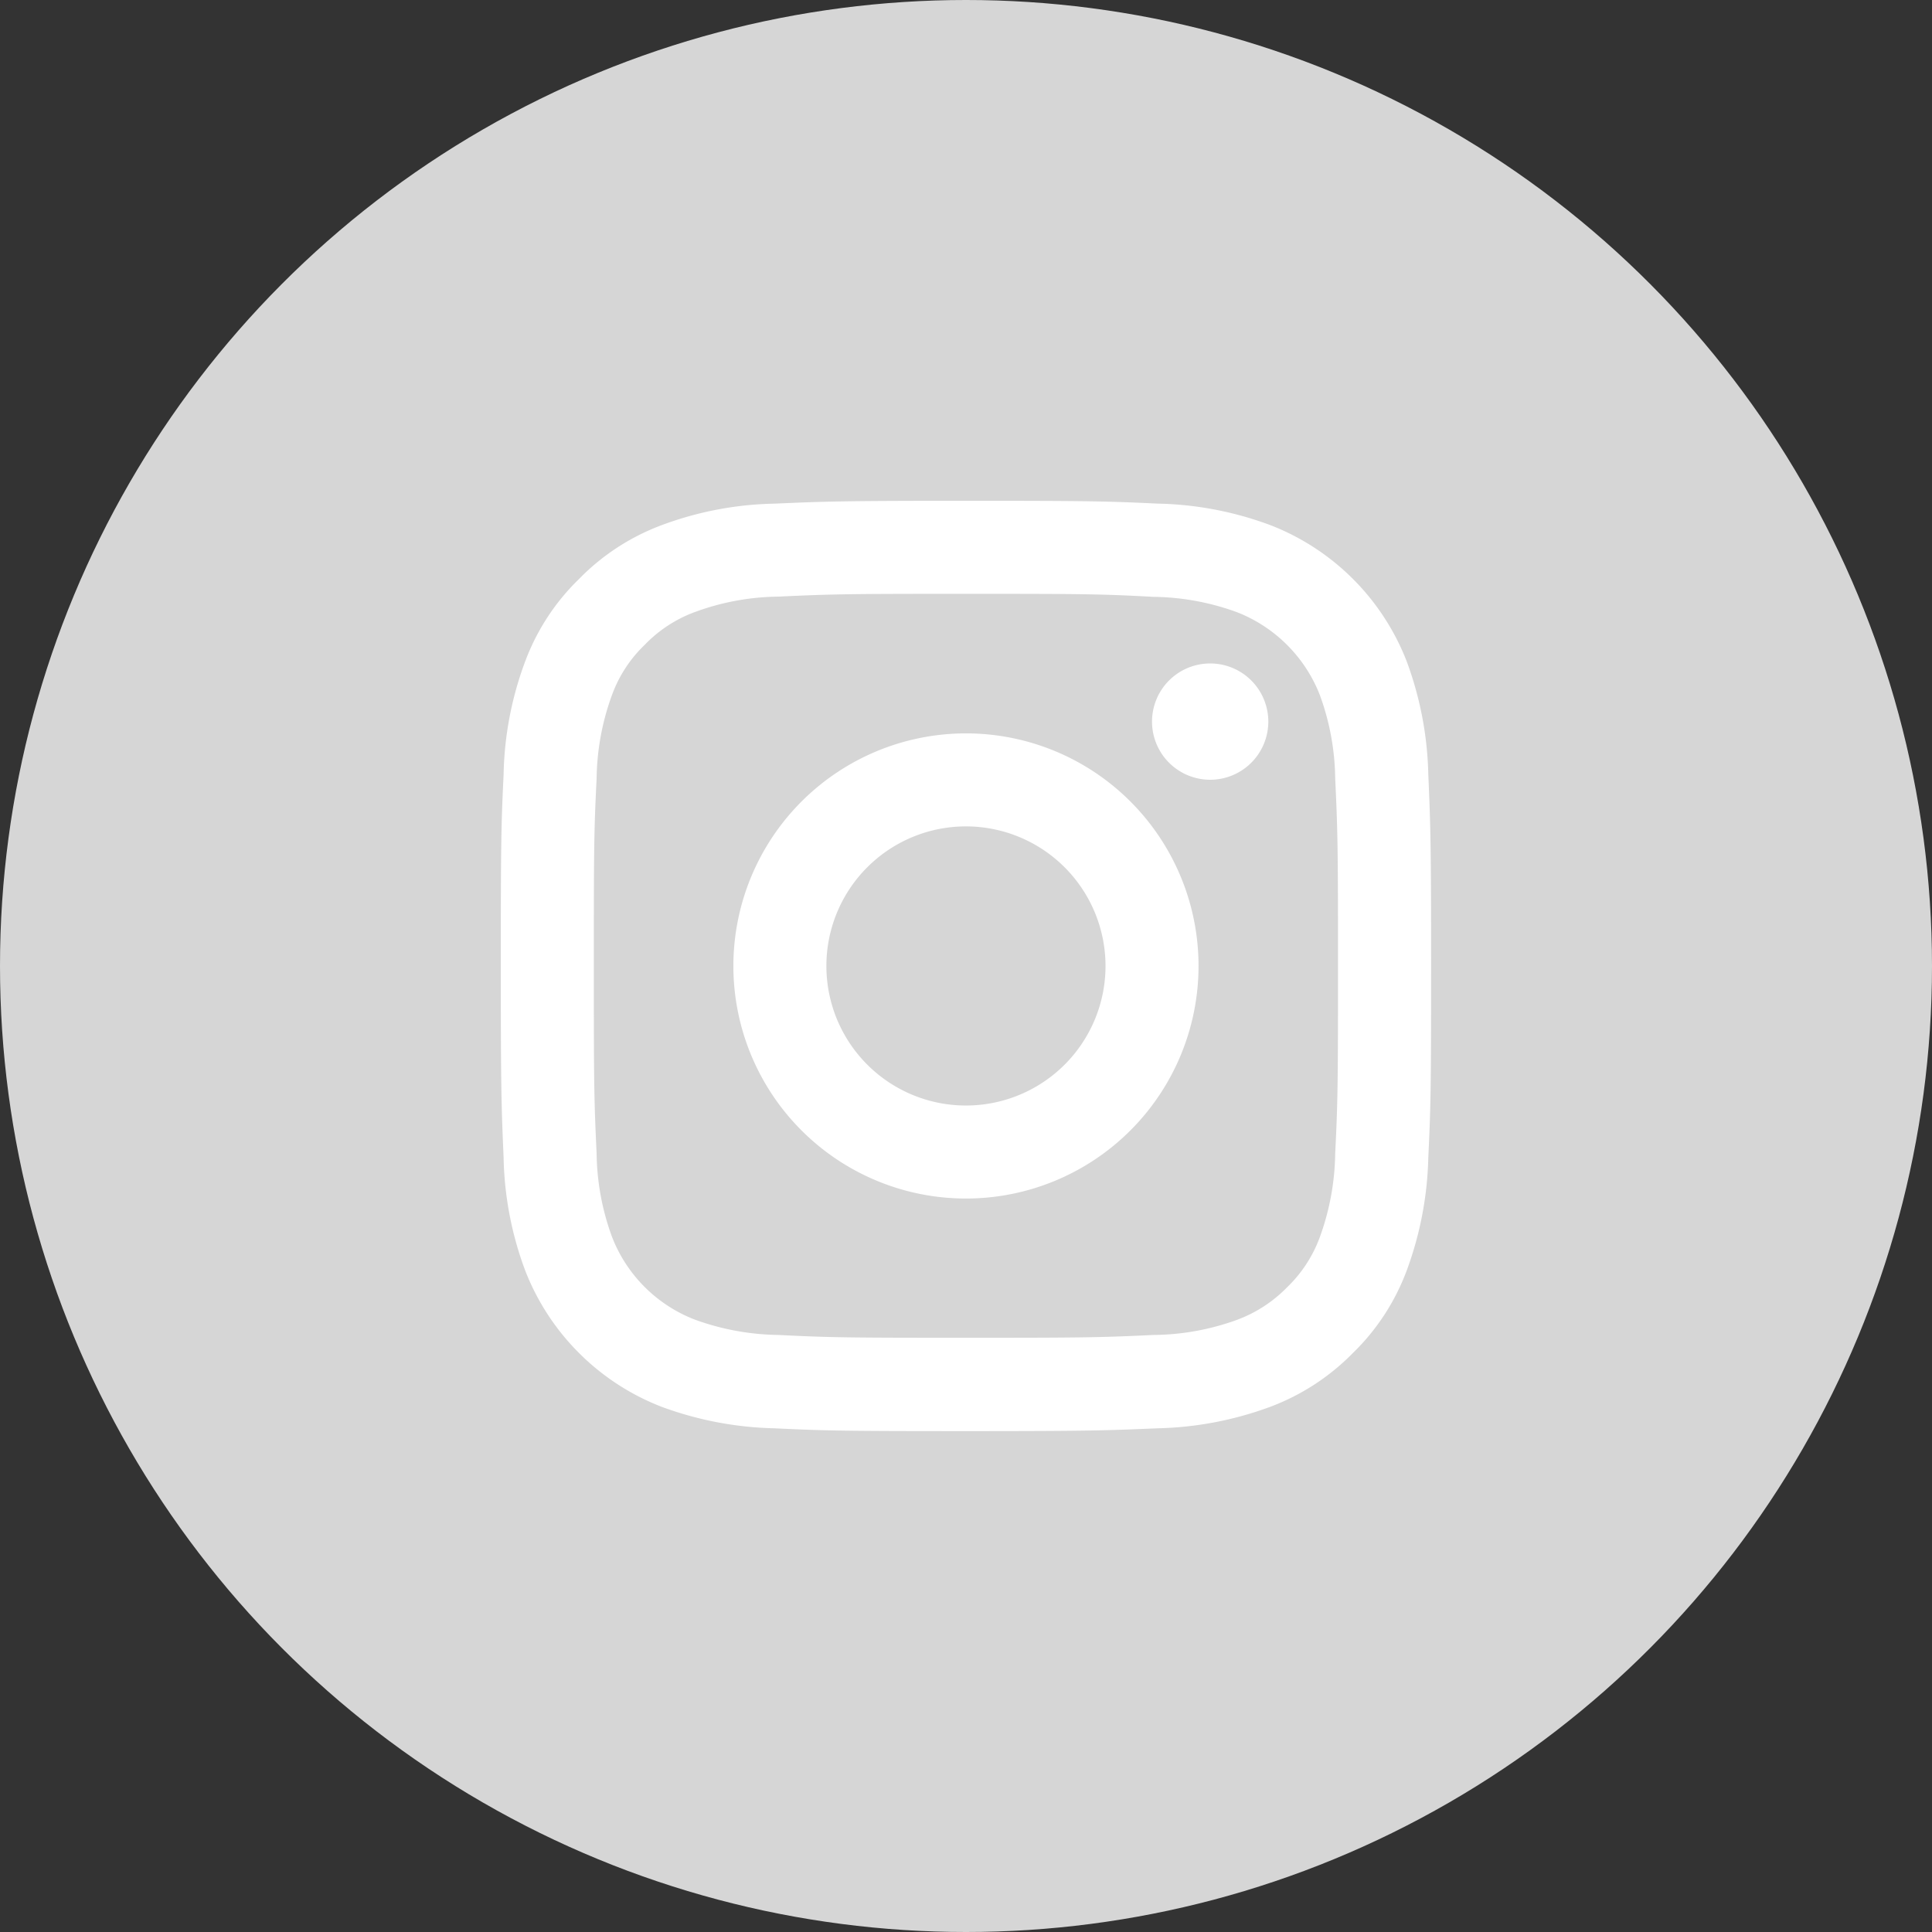
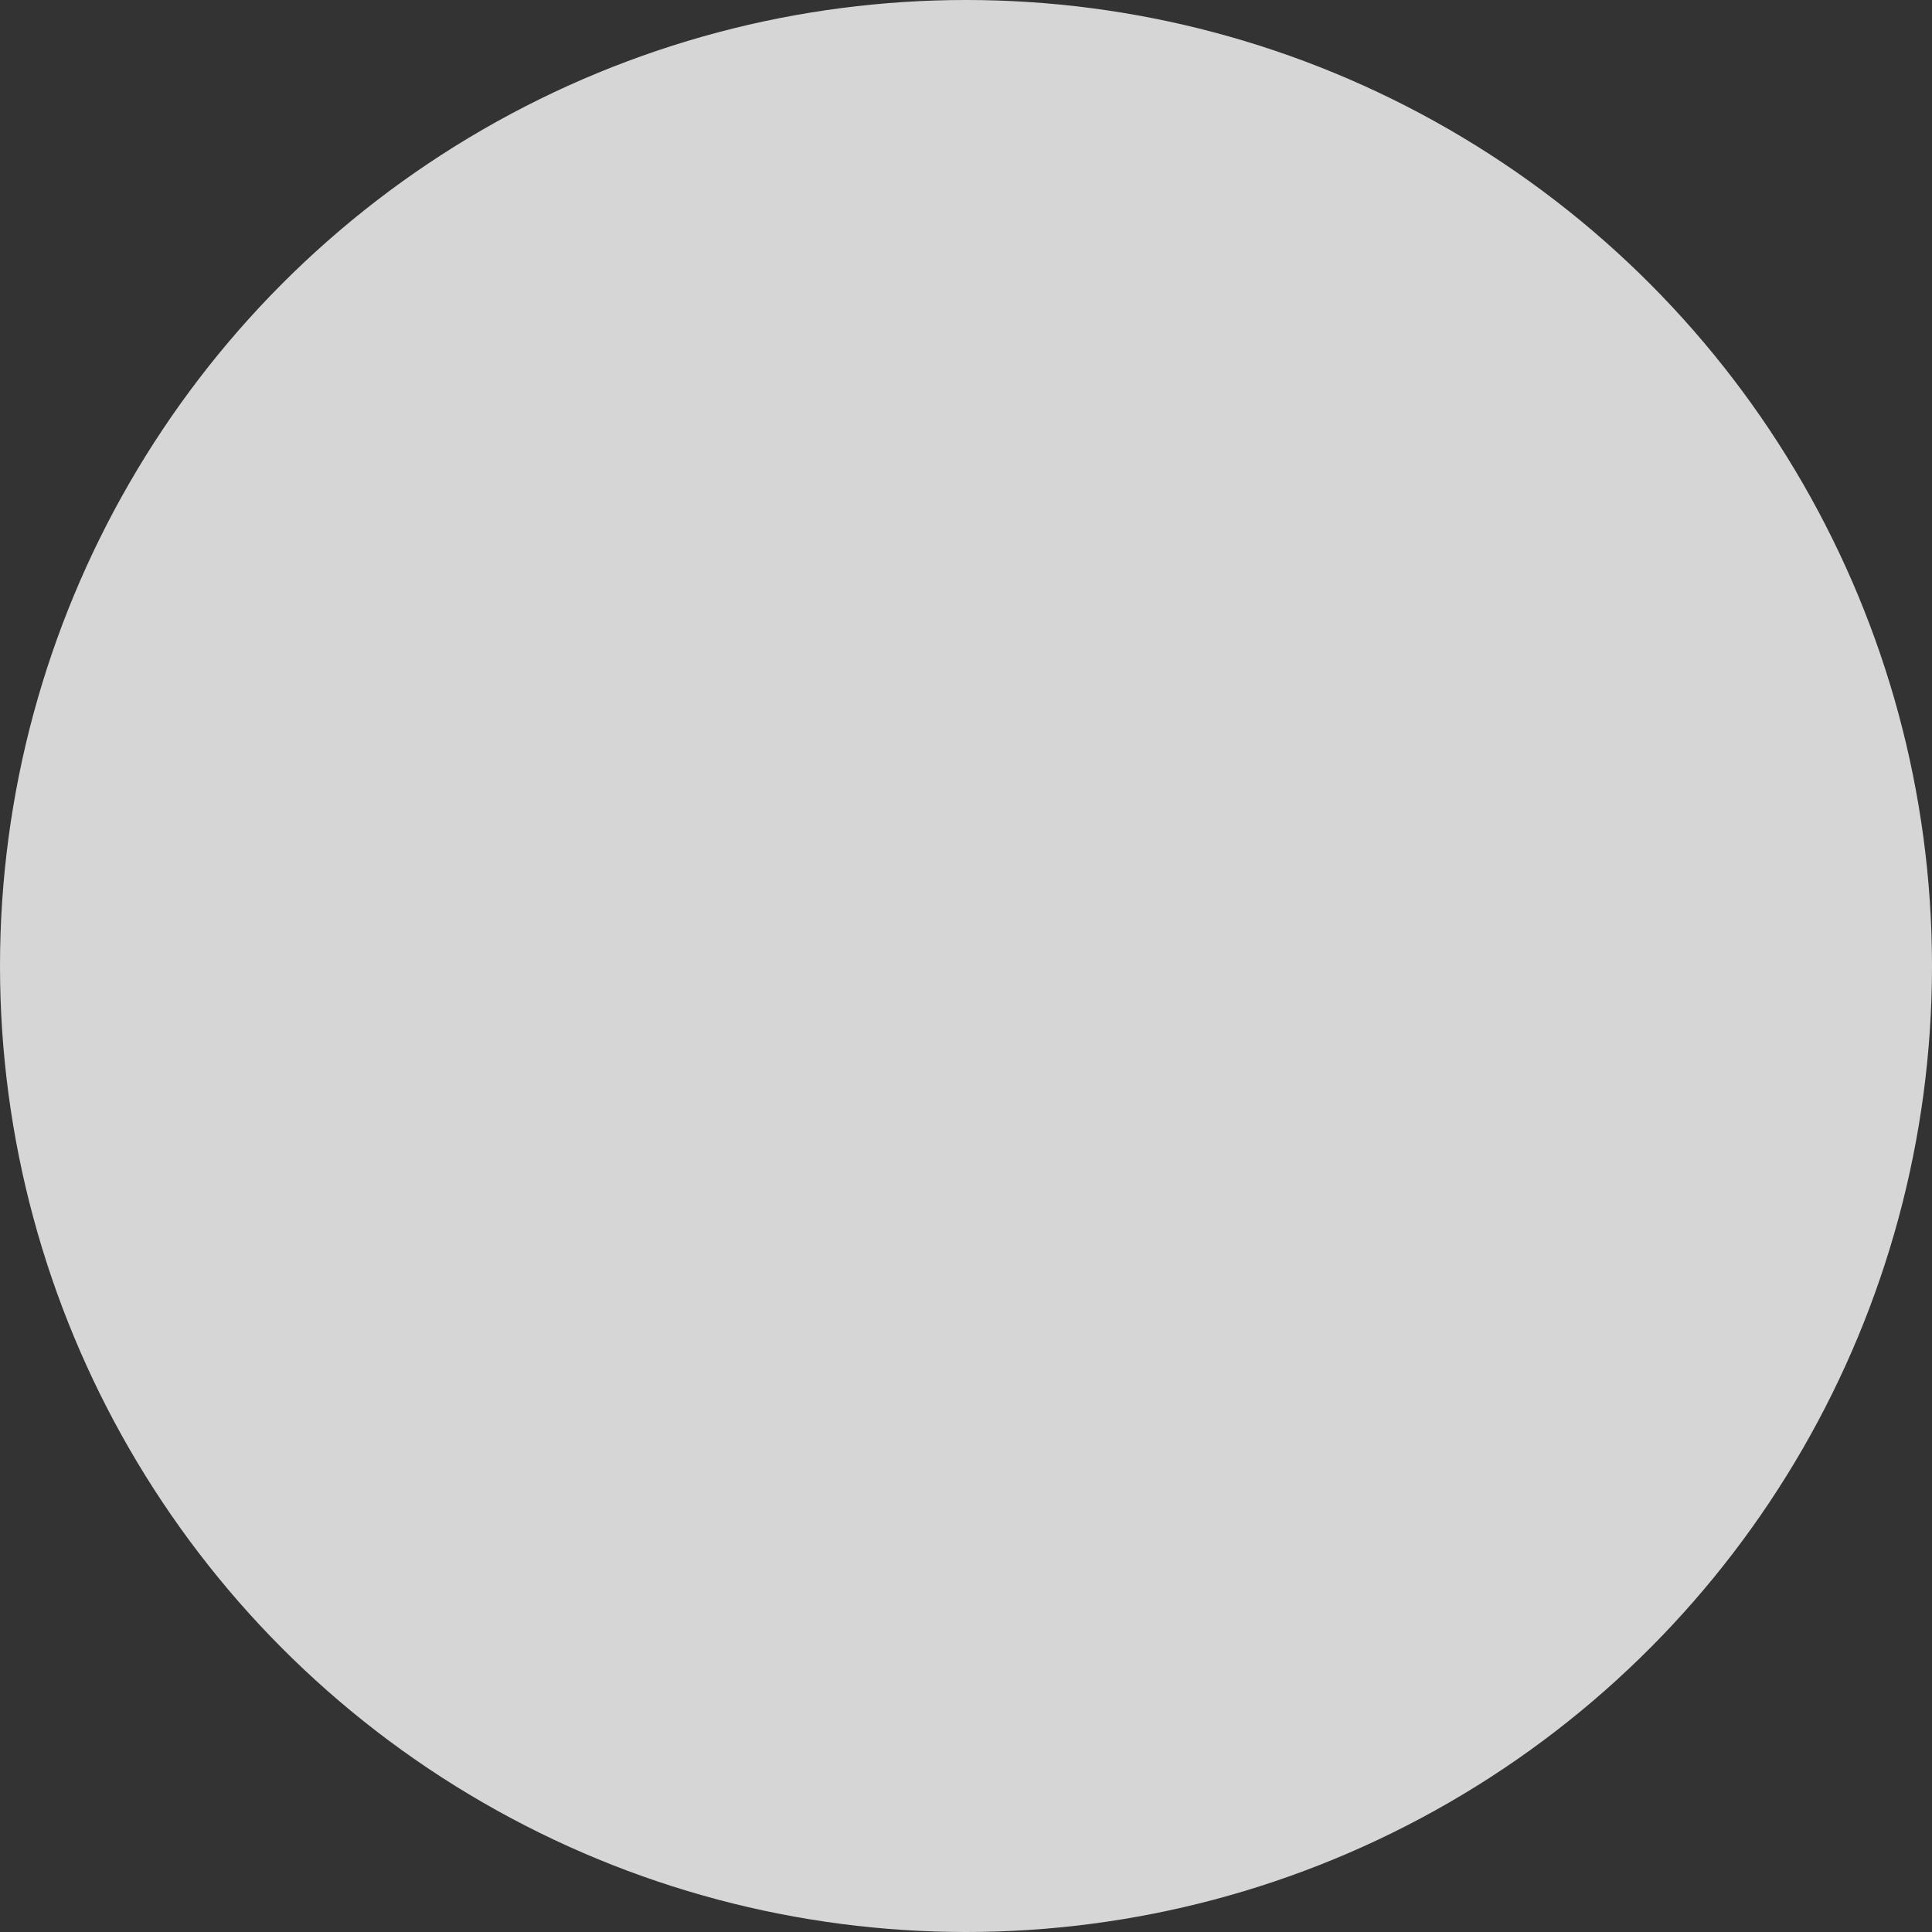
<svg xmlns="http://www.w3.org/2000/svg" width="42" height="42" viewBox="0 0 42 42">
  <rect x="0" y="0" width="42" height="42" fill="#333333" stroke="none" />
  <g id="그룹_15423" data-name="그룹 15423" transform="translate(-576 -14959)">
    <g id="그룹_15413" data-name="그룹 15413" transform="translate(-1228.106 -821)">
      <circle id="타원_286" data-name="타원 286" cx="21" cy="21" r="21" transform="translate(1804.106 15780)" fill="#d6d6d6" />
    </g>
    <g id="instagram" transform="translate(584.865 14967.865)">
-       <path id="패스_6738" data-name="패스 6738" d="M14.112,11.078a3.034,3.034,0,1,0,3.034,3.034A3.036,3.036,0,0,0,14.112,11.078Zm0-2.022a5.056,5.056,0,1,1-5.056,5.056A5.058,5.058,0,0,1,14.112,9.056ZM20.685,8.8a1.264,1.264,0,1,1-1.264-1.264A1.264,1.264,0,0,1,20.685,8.8ZM14.112,6.022c-2.5,0-2.912.005-4.075.061a5.407,5.407,0,0,0-1.815.334A2.9,2.9,0,0,0,7.13,7.13a2.865,2.865,0,0,0-.713,1.092,5.458,5.458,0,0,0-.334,1.815c-.056,1.117-.061,1.507-.061,4.075,0,2.5.005,2.912.061,4.075A5.432,5.432,0,0,0,6.417,20a3.144,3.144,0,0,0,1.8,1.8,5.518,5.518,0,0,0,1.82.334c1.117.056,1.507.061,4.075.061,2.5,0,2.912-.005,4.075-.061A5.432,5.432,0,0,0,20,21.807a2.954,2.954,0,0,0,1.092-.708,2.9,2.9,0,0,0,.713-1.092,5.517,5.517,0,0,0,.334-1.82c.056-1.117.061-1.507.061-4.075,0-2.5-.005-2.912-.061-4.075a5.432,5.432,0,0,0-.334-1.815,3.172,3.172,0,0,0-1.8-1.8,5.458,5.458,0,0,0-1.815-.334C17.07,6.027,16.68,6.022,14.112,6.022Zm0-2.022c2.745,0,3.089.01,4.166.061a7.422,7.422,0,0,1,2.457.47,5.193,5.193,0,0,1,2.958,2.958,7.525,7.525,0,0,1,.47,2.457c.046,1.077.061,1.421.061,4.166s-.01,3.089-.061,4.166a7.554,7.554,0,0,1-.47,2.457,4.864,4.864,0,0,1-1.168,1.79,4.948,4.948,0,0,1-1.79,1.168,7.525,7.525,0,0,1-2.457.47c-1.077.046-1.421.061-4.166.061s-3.089-.01-4.166-.061a7.554,7.554,0,0,1-2.457-.47,5.193,5.193,0,0,1-2.958-2.958,7.394,7.394,0,0,1-.47-2.457C4.015,17.2,4,16.857,4,14.112s.01-3.089.061-4.166a7.394,7.394,0,0,1,.47-2.457A4.864,4.864,0,0,1,5.7,5.7a4.906,4.906,0,0,1,1.79-1.168,7.394,7.394,0,0,1,2.457-.47C11.023,4.015,11.367,4,14.112,4Z" transform="translate(-1.978 -1.978)" fill="#fff" />
-       <path id="패스_6739" data-name="패스 6739" d="M0,0H24.269V24.269H0Z" fill="none" />
+       <path id="패스_6739" data-name="패스 6739" d="M0,0V24.269H0Z" fill="none" />
    </g>
  </g>
</svg>